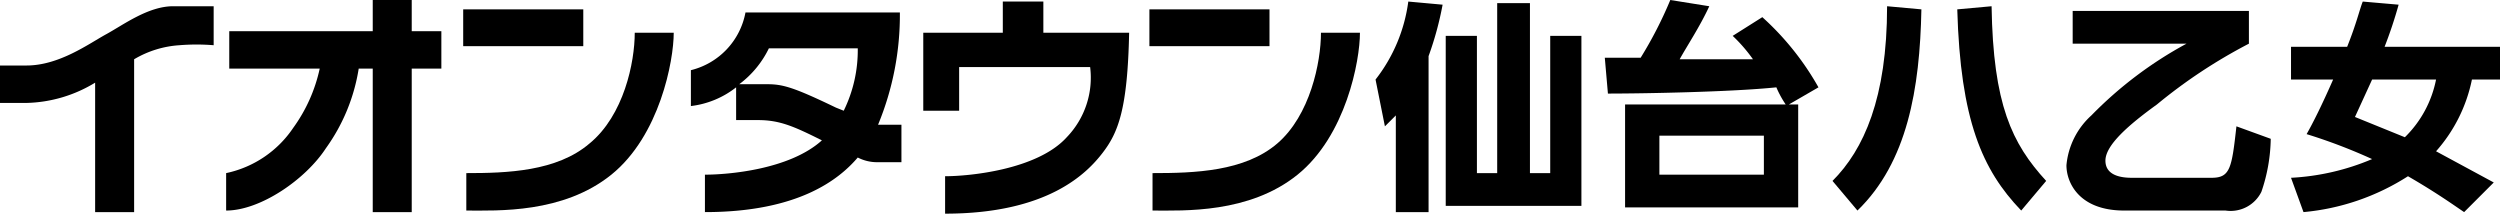
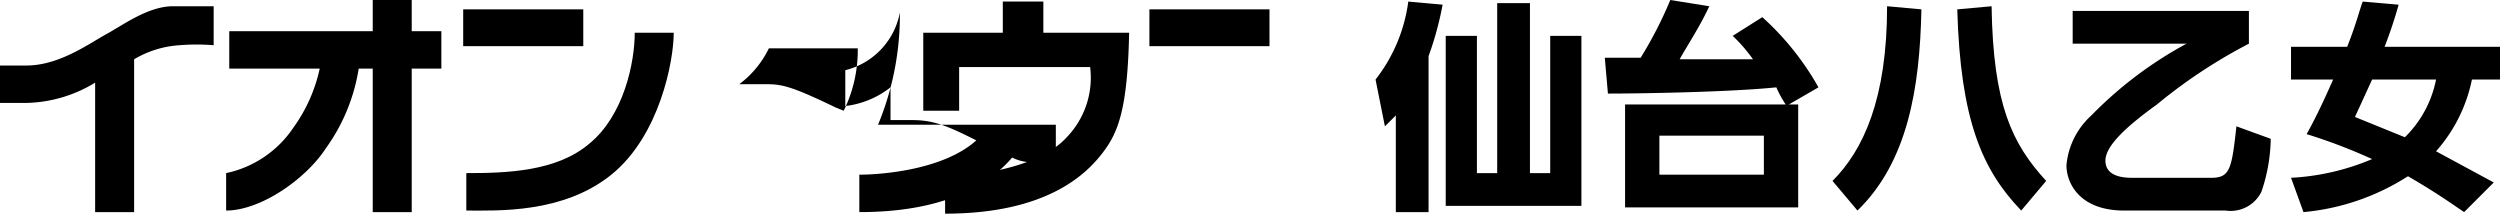
<svg xmlns="http://www.w3.org/2000/svg" viewBox="0 0 160.3 13.7">
  <title>sendaiyaotome</title>
  <rect x="29.7" y="0.6" width="7.7" height="2.36" fill="#000000" />
  <path d="M37.8,9.2c-2.1,1.8-5.3,1.9-7.9,1.9v2.4c2,0,6.2.2,9.3-2.3s4-7.3,4-9.1H40.7c0,1.9-.7,5.3-2.9,7.1" fill="#000000" />
  <rect x="73.7" y="0.6" width="7.7" height="2.36" fill="#000000" />
-   <path d="M84.7,2.1c0,1.9-.7,5.3-2.8,7.1s-5.3,1.9-8,1.9v2.4c2,0,6.2.2,9.3-2.3s4-7.3,4-9.1Z" fill="#000000" />
  <path d="M26.4,0H23.9V2H14.7V4.4h5.8a10.1,10.1,0,0,1-1.7,3.8,6.9,6.9,0,0,1-4.3,2.9v2.4c2.2,0,5.1-2,6.4-4A11.9,11.9,0,0,0,23,4.4h.9v9.2h2.5V4.4h1.9V2H26.4Z" fill="#000000" />
  <path d="M11.1.4C9.5.4,7.9,1.6,6.8,2.2s-3,2-5.1,2H0V6.6H1.7A8.8,8.8,0,0,0,6.1,5.3v8.3H8.6V3.8a6.5,6.5,0,0,1,2.9-.9,13.5,13.5,0,0,1,2.2,0V.4H11.1" fill="#000000" />
-   <path d="M56.3,8A18.4,18.4,0,0,0,57.7.8H47.8a4.7,4.7,0,0,1-3.5,3.7V6.8a5.8,5.8,0,0,0,2.9-1.2V7.7h1.4c1.4,0,2.3.4,4.1,1.3-2.1,1.9-6.1,2.2-7.5,2.2v2.4c6,0,8.6-2.1,9.8-3.5a2.7,2.7,0,0,0,1.2.3h1.6V8H56.3m-2.2-.9-.5-.2c-2.7-1.3-3.4-1.5-4.4-1.5H47.4a6.3,6.3,0,0,0,1.9-2.3H55a8.8,8.8,0,0,1-.9,4" fill="#000000" />
+   <path d="M56.3,8A18.4,18.4,0,0,0,57.7.8a4.7,4.7,0,0,1-3.5,3.7V6.8a5.8,5.8,0,0,0,2.9-1.2V7.7h1.4c1.4,0,2.3.4,4.1,1.3-2.1,1.9-6.1,2.2-7.5,2.2v2.4c6,0,8.6-2.1,9.8-3.5a2.7,2.7,0,0,0,1.2.3h1.6V8H56.3m-2.2-.9-.5-.2c-2.7-1.3-3.4-1.5-4.4-1.5H47.4a6.3,6.3,0,0,0,1.9-2.3H55a8.8,8.8,0,0,1-.9,4" fill="#000000" />
  <path d="M66.9.1H64.3v2H59.2v5h2.3V4.3h8.4a5.5,5.5,0,0,1-1.5,4.5c-1.9,2.1-6.3,2.5-7.8,2.5v2.4c6.6,0,9.1-2.6,10.1-3.9S72.3,7,72.4,2.1H66.9Z" fill="#000000" />
  <path d="M91.6,13.6H89.5V7.4l-.7.7-.6-3a10.3,10.3,0,0,0,2.1-5l2.2.2a20.7,20.7,0,0,1-.9,3.3ZM98.1.2V11.1h1.3V2.3h2V13.2H92.7V2.3h2v8.8H96V.2Z" fill="#000000" />
  <path d="M113,1.1a17.8,17.8,0,0,1,3.6,4.5l-1.9,1.1h.6v6.6H104.2V6.7h10.3a6.4,6.4,0,0,1-.6-1.1c-2.9.3-8.6.4-10.8.4l-.2-2.3h2.3A25.9,25.9,0,0,0,107.1,0l2.5.4c-.6,1.3-1.4,2.5-1.9,3.4h4.7a10,10,0,0,0-1.3-1.5Zm.1,7.6h-6.7v2.5h6.7Z" fill="#000000" />
  <path d="M123.2.6c-.1,5.1-.9,9.8-4.1,12.9l-1.6-1.9c2-2,3.5-5.3,3.5-11.2Zm6.4,12.9c-2.5-2.6-3.9-5.8-4.1-12.9l2.2-.2c.1,6.3,1.3,8.8,3.5,11.2Z" fill="#000000" />
  <path d="M132.9.7h11.3V2.8a33.5,33.5,0,0,0-5.9,3.9C136.5,8,135,9.3,135,10.3s1.1,1.1,1.7,1.1h5.1c1.2,0,1.3-.6,1.6-3.3l2.2.8a10.9,10.9,0,0,1-.6,3.4,2.2,2.2,0,0,1-2.3,1.2h-6.5c-2.9,0-3.7-1.8-3.7-2.9a4.9,4.9,0,0,1,1.6-3.2,25.4,25.4,0,0,1,6.1-4.6h-7.3Z" fill="#000000" />
  <path d="M150.5,3c.6-1.5.8-2.4,1-2.9l2.3.2a28.3,28.3,0,0,1-.9,2.7h7.4V5.1h-1.8a9.9,9.9,0,0,1-2.3,4.6l3.7,2L158,13.6c-.6-.4-1.7-1.2-3.6-2.3a14.9,14.9,0,0,1-6.7,2.3l-.8-2.2a15.3,15.3,0,0,0,5.2-1.2,35.1,35.1,0,0,0-4.2-1.6c.4-.7,1-1.9,1.7-3.5h-2.7V3Zm1.6,2.1L151,7.5l3.2,1.3a7.1,7.1,0,0,0,2-3.7Z" fill="#000000" />
</svg>